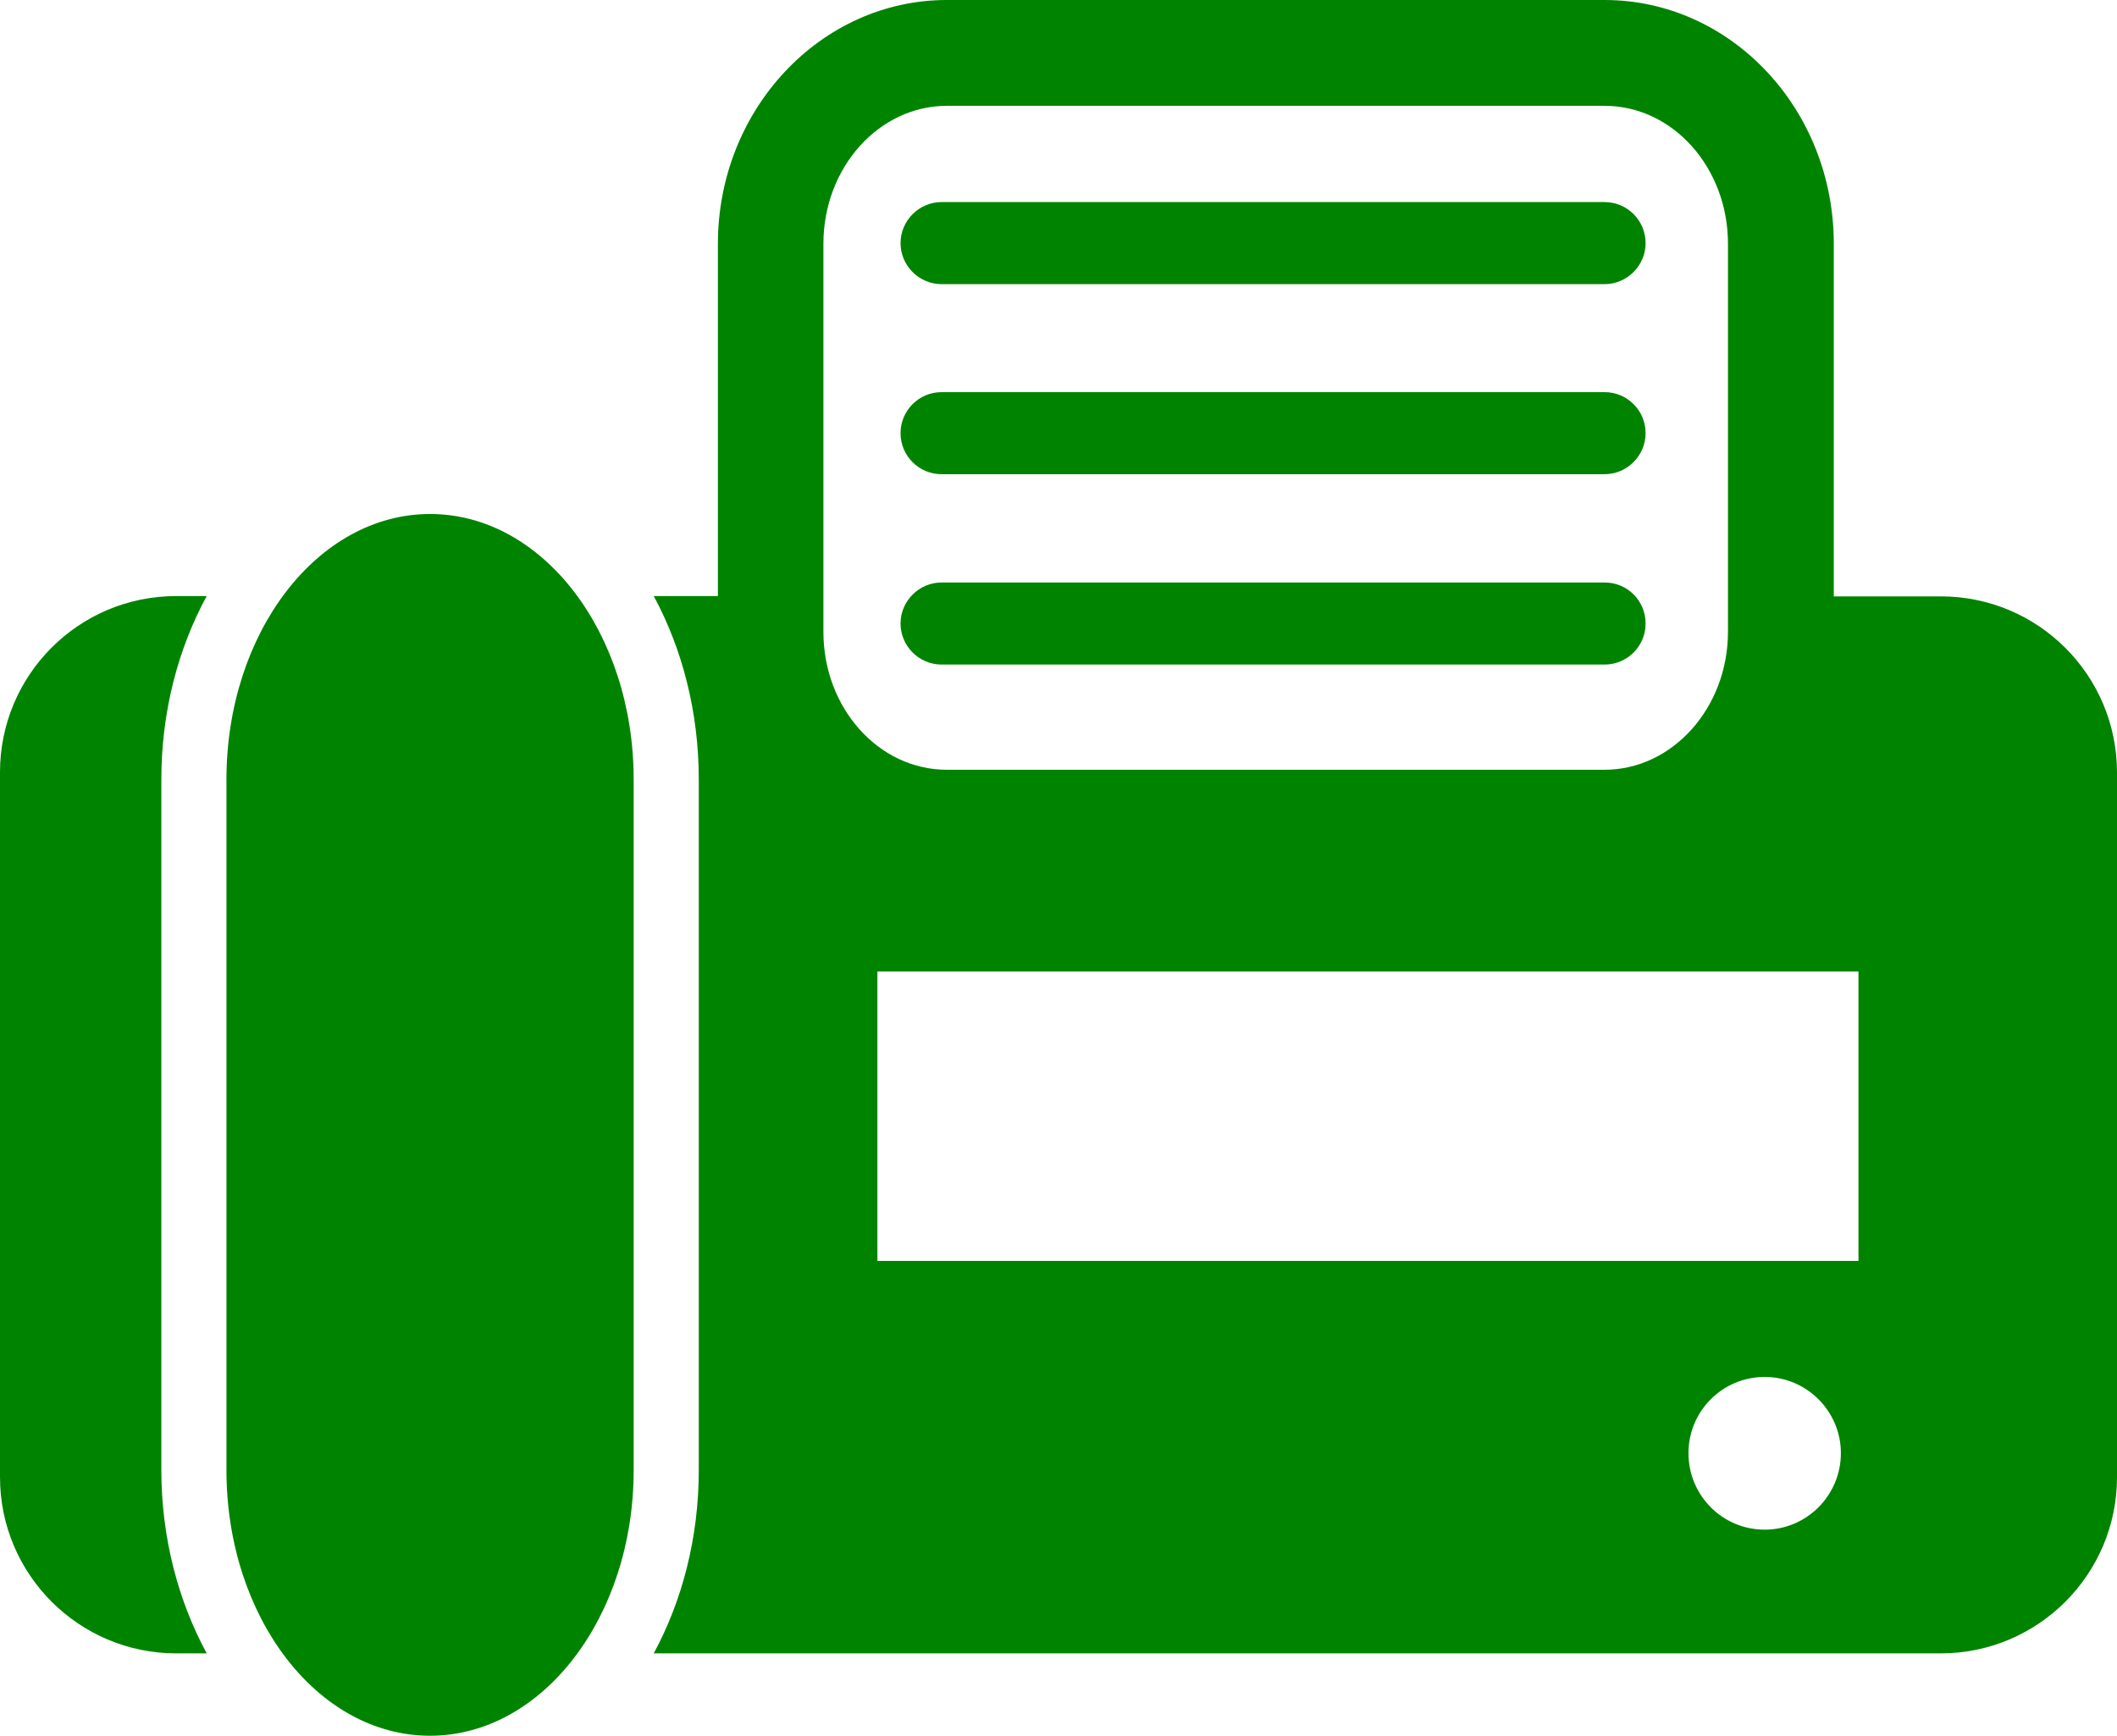
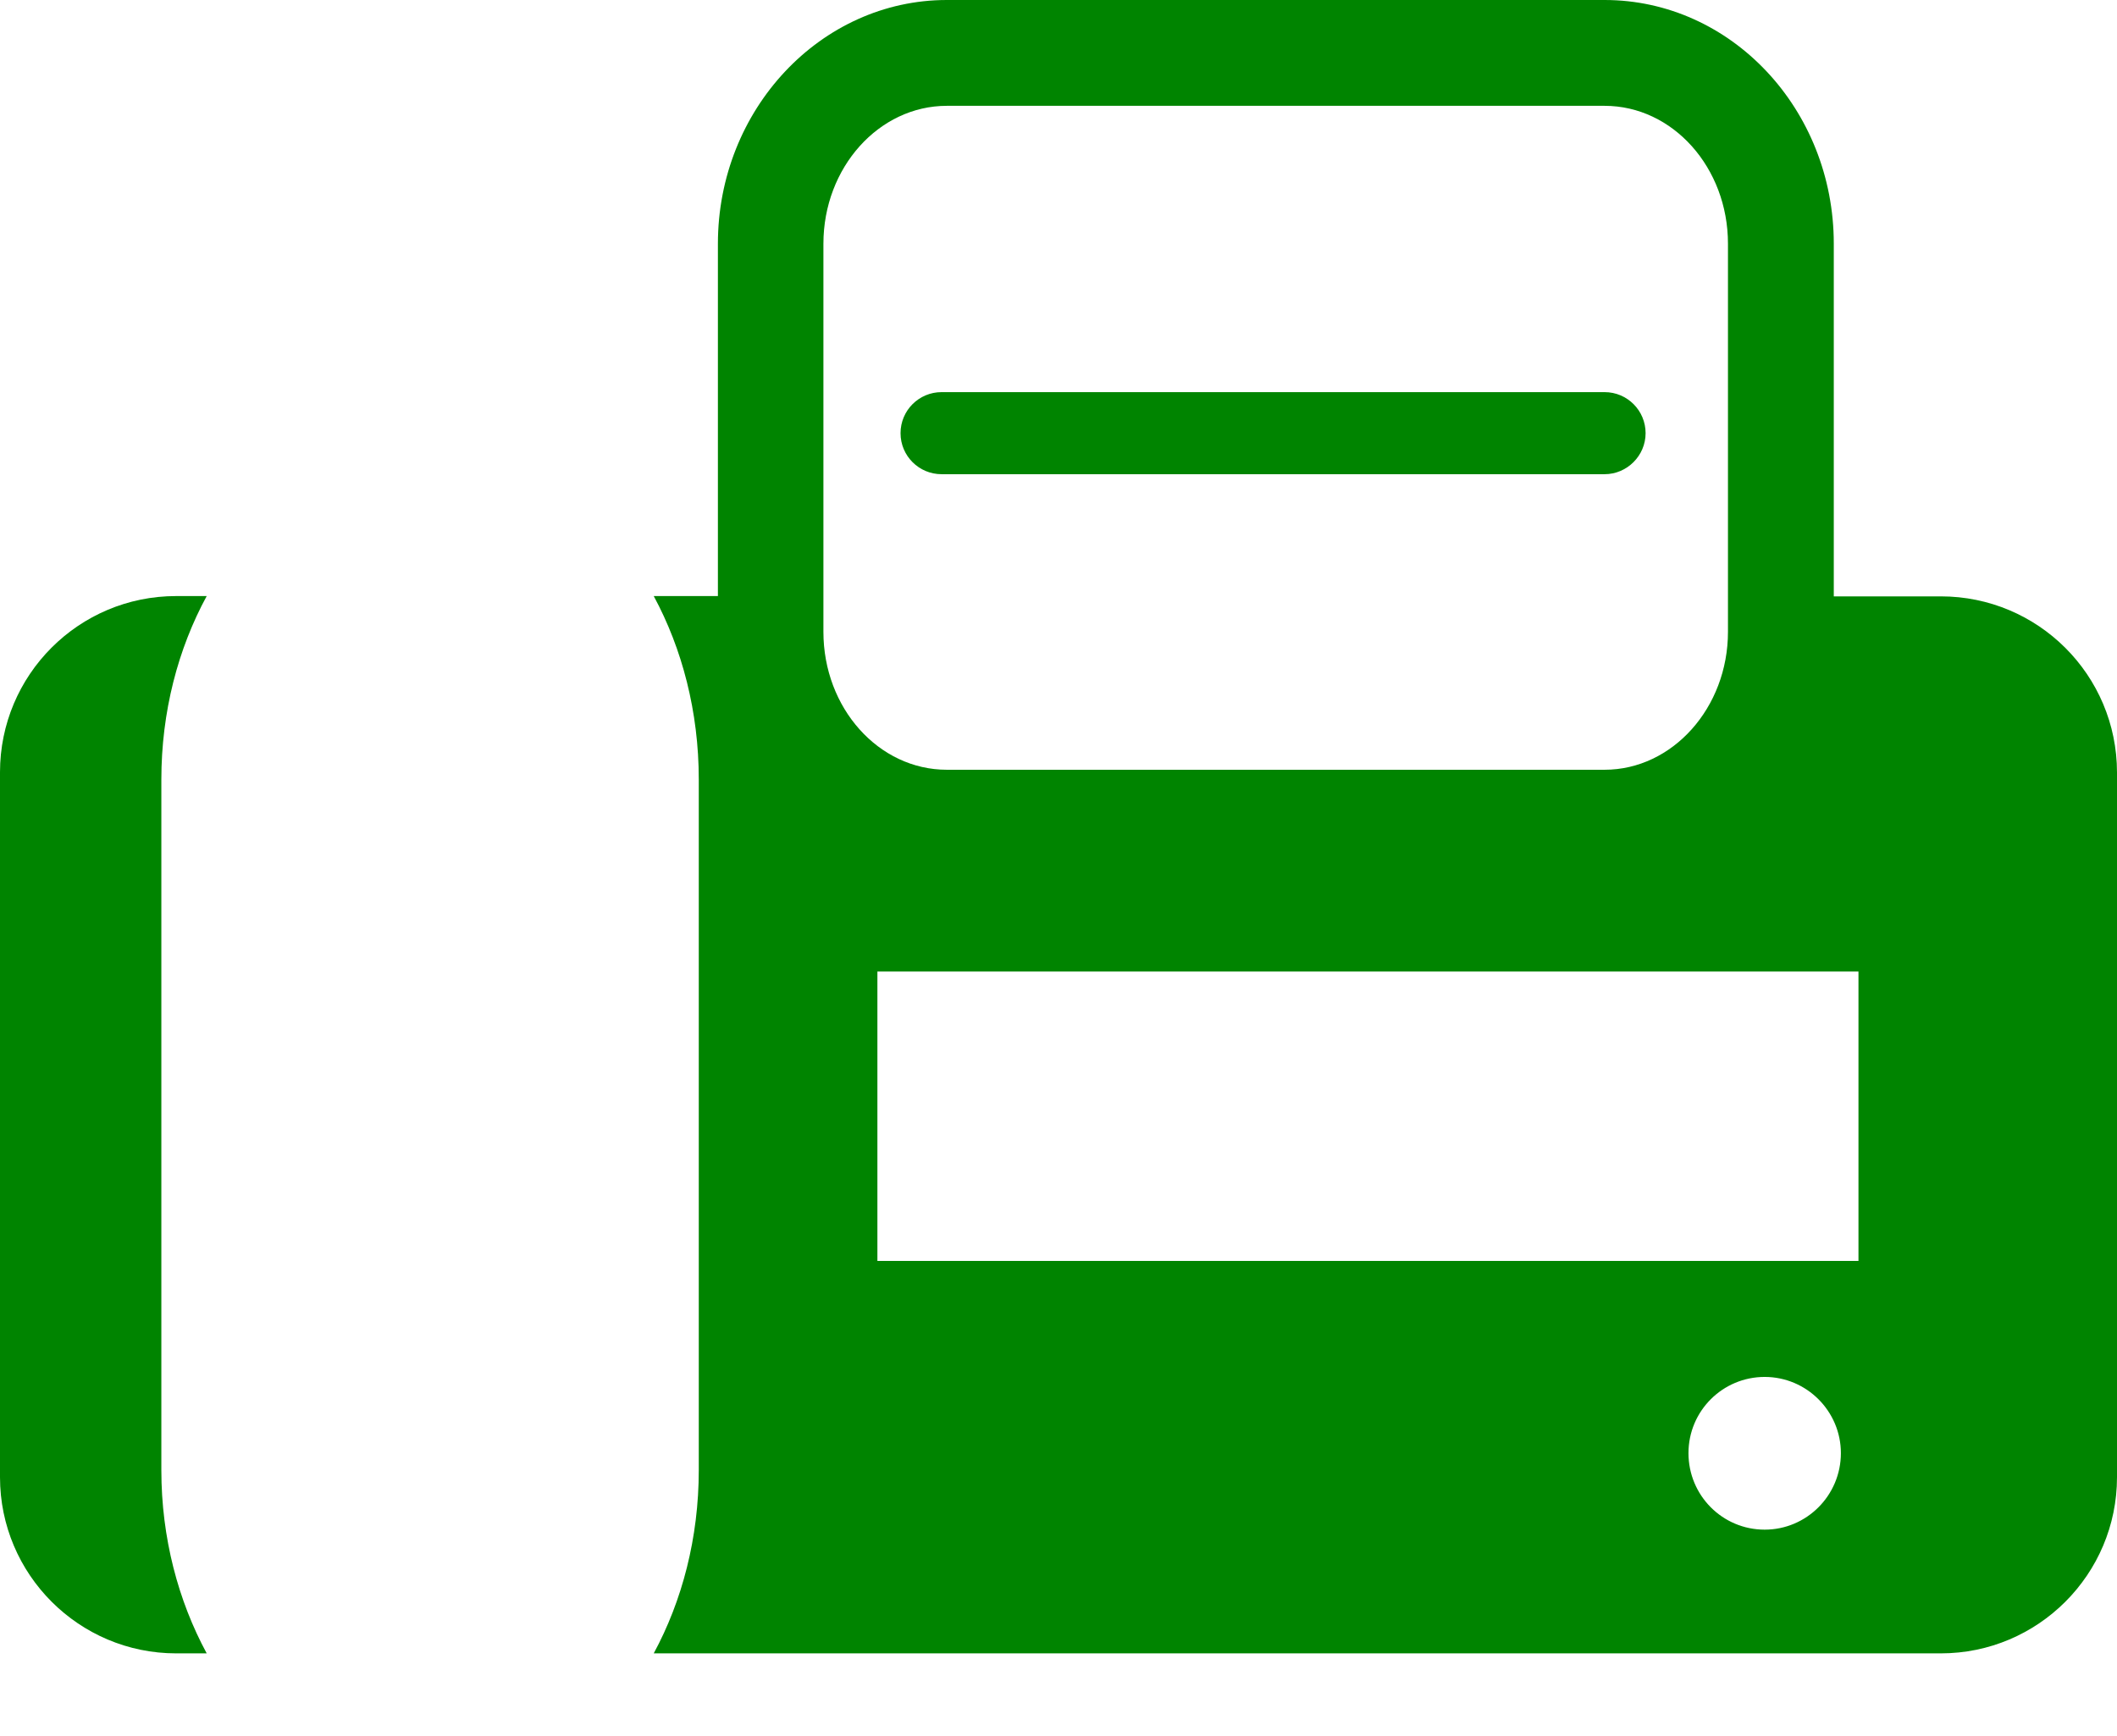
<svg xmlns="http://www.w3.org/2000/svg" id="_レイヤー_2" width="68.62" height="56.26" viewBox="0 0 68.62 56.26">
  <g id="contents">
    <g>
      <path d="m5.71,53.59h.99c-.92-1.7-1.47-3.74-1.47-5.94v-22.38c0-2.2.54-4.24,1.47-5.95h-.99c-3.16,0-5.71,2.56-5.71,5.71v22.85c0,3.15,2.56,5.71,5.71,5.71h0Z" fill="#008400" />
      <path d="m21.19,53.59h41.72c3.15,0,5.71-2.56,5.71-5.71v-22.84c0-3.16-2.56-5.71-5.71-5.71h-3.47V7.9c0-4.36-3.33-7.9-7.43-7.9h-21.32c-4.09,0-7.42,3.55-7.42,7.9v11.42h-2.08c.92,1.7,1.46,3.75,1.46,5.94v22.39c0,2.2-.54,4.24-1.46,5.94h0Zm36.01-4.01c-1.37,0-2.47-1.11-2.47-2.48s1.11-2.47,2.47-2.47,2.47,1.11,2.47,2.47c0,1.37-1.11,2.48-2.47,2.48h0Zm3.04-18.09v9.38h-31.8v-9.38h31.8ZM26.69,7.9c0-2.47,1.8-4.47,4-4.47h21.32c2.21,0,4,2,4,4.47v12.58c0,2.46-1.8,4.47-4,4.47h-21.32c-2.21,0-4-2-4-4.47V7.9Z" fill="#008400" />
-       <path d="m13.94,56.26c3.64,0,6.6-3.85,6.6-8.61v-22.38c0-4.76-2.95-8.61-6.6-8.61s-6.6,3.85-6.6,8.61v22.38c0,4.76,2.95,8.61,6.6,8.61h0Z" fill="#008400" />
-       <path d="m30.52,9.21h21.49c.73,0,1.33-.6,1.33-1.33s-.59-1.33-1.33-1.33h-21.49c-.73,0-1.33.6-1.33,1.33s.6,1.33,1.33,1.33h0Z" fill="#008400" />
      <path d="m30.52,15.37h21.49c.73,0,1.33-.6,1.33-1.33s-.59-1.33-1.33-1.33h-21.49c-.73,0-1.33.59-1.33,1.33s.6,1.33,1.33,1.33h0Z" fill="#008400" />
-       <path d="m30.52,21.54h21.49c.73,0,1.33-.59,1.33-1.33s-.59-1.33-1.33-1.33h-21.49c-.73,0-1.33.6-1.33,1.33s.6,1.33,1.33,1.33h0Z" fill="#008400" />
    </g>
  </g>
</svg>